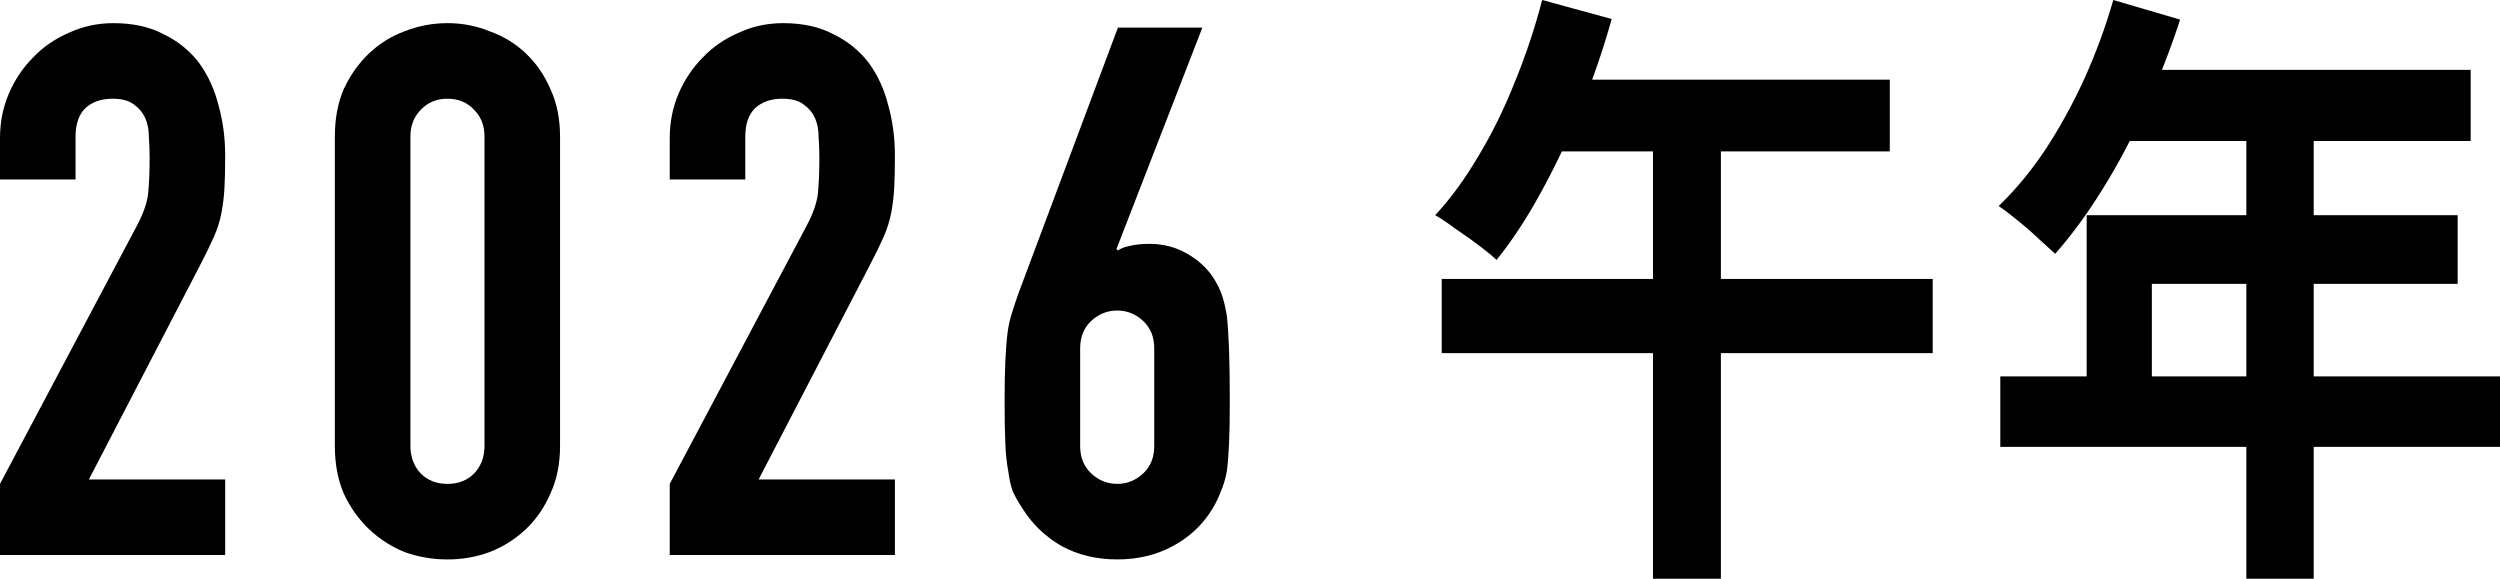
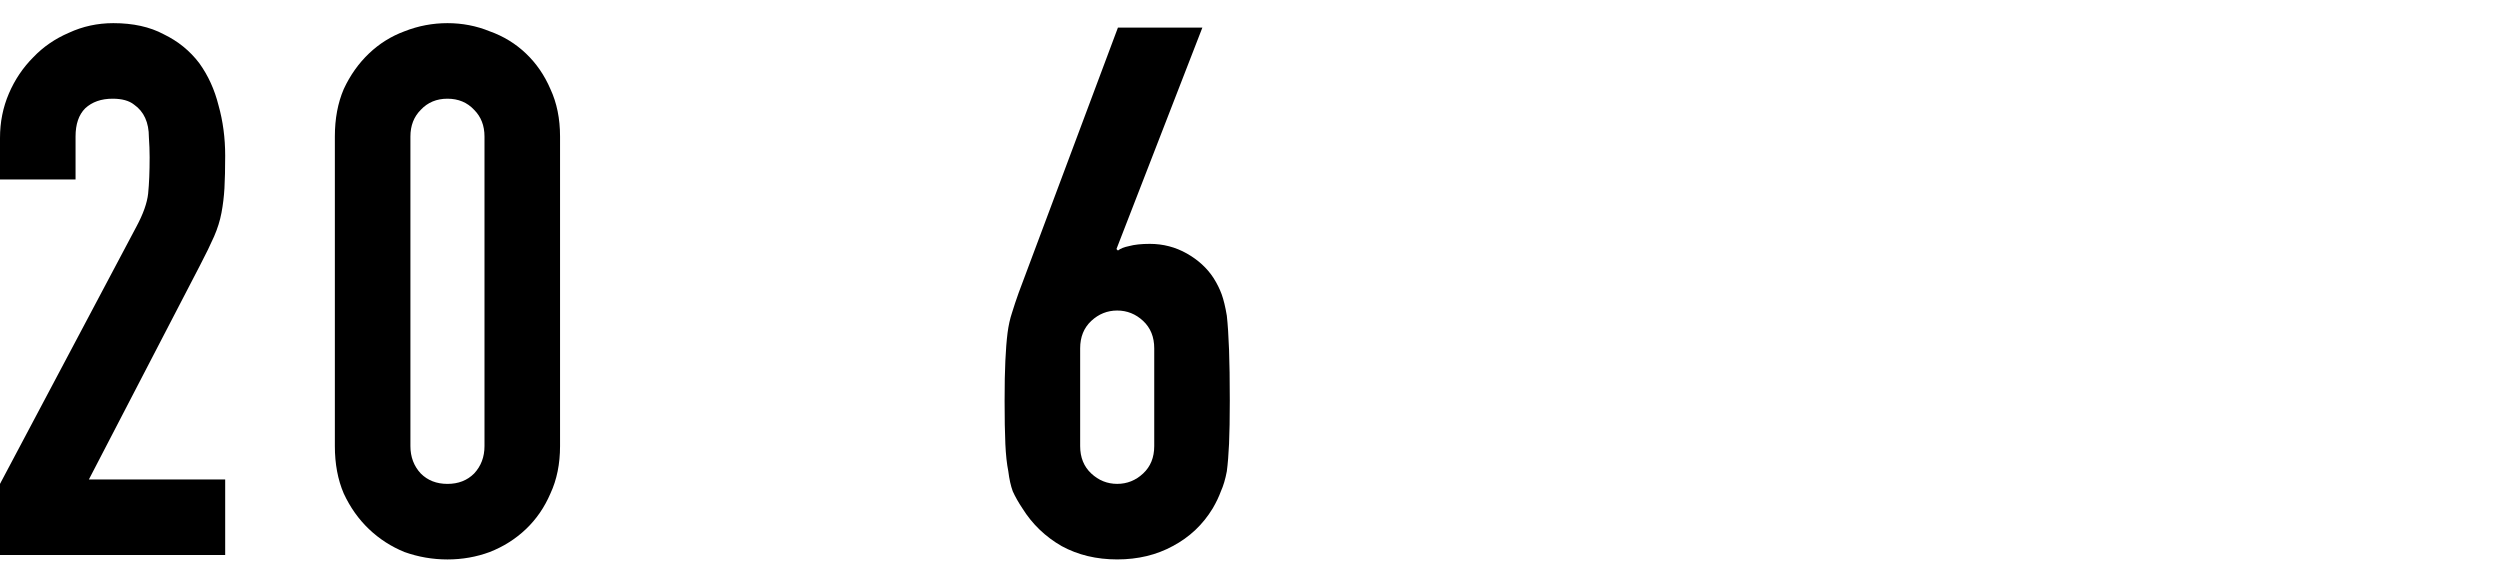
<svg xmlns="http://www.w3.org/2000/svg" width="108" height="25" viewBox="0 0 108 25" fill="none">
-   <path d="M91.294 0L94.18 0.847C93.757 2.154 93.257 3.434 92.678 4.688C92.115 5.941 91.497 7.106 90.824 8.183C90.167 9.243 89.487 10.169 88.783 10.964C88.595 10.787 88.353 10.567 88.056 10.302C87.758 10.019 87.453 9.755 87.141 9.507C86.843 9.26 86.577 9.057 86.343 8.898C87.062 8.21 87.735 7.398 88.361 6.462C88.986 5.508 89.549 4.484 90.05 3.39C90.551 2.278 90.965 1.148 91.294 0ZM91.81 3.019H106.733V6.091H90.449L91.81 3.019ZM90.144 9.296H106.17V12.262H92.96V17.823H90.144V9.296ZM86.413 16.261H108V19.306H86.413V16.261ZM97.042 4.608H99.952V25H97.042V4.608Z" fill="black" />
-   <path d="M66.622 0L69.626 0.821C69.25 2.163 68.797 3.478 68.265 4.767C67.733 6.038 67.162 7.23 66.552 8.342C65.942 9.454 65.308 10.417 64.651 11.229C64.464 11.052 64.206 10.84 63.877 10.593C63.549 10.346 63.212 10.108 62.868 9.878C62.54 9.631 62.25 9.437 62 9.296C62.673 8.572 63.298 7.715 63.877 6.727C64.472 5.738 64.996 4.67 65.449 3.522C65.918 2.375 66.31 1.201 66.622 0ZM67.279 3.443H81.639V6.541H65.872L67.279 3.443ZM62.282 12.05H83.493V15.254H62.282V12.05ZM71.409 4.82H74.342V25H71.409V4.82Z" fill="black" />
  <path d="M51.943 1.191L48.231 10.759L48.295 10.823C48.401 10.738 48.561 10.674 48.775 10.631C49.009 10.567 49.308 10.535 49.671 10.535C50.247 10.535 50.78 10.674 51.271 10.951C51.761 11.229 52.145 11.581 52.423 12.007C52.572 12.242 52.689 12.477 52.775 12.711C52.86 12.946 52.935 13.255 52.999 13.639C53.041 14.023 53.073 14.514 53.095 15.111C53.116 15.687 53.127 16.423 53.127 17.319C53.127 18.066 53.116 18.685 53.095 19.175C53.073 19.645 53.041 20.039 52.999 20.359C52.935 20.701 52.849 20.989 52.743 21.223C52.657 21.458 52.54 21.703 52.391 21.959C51.964 22.663 51.388 23.207 50.663 23.591C49.959 23.975 49.159 24.167 48.263 24.167C47.367 24.167 46.567 23.975 45.863 23.591C45.159 23.186 44.593 22.642 44.167 21.959C43.996 21.703 43.857 21.458 43.751 21.223C43.665 20.989 43.601 20.701 43.559 20.359C43.495 20.039 43.452 19.645 43.431 19.175C43.409 18.685 43.399 18.066 43.399 17.319C43.399 16.615 43.409 16.039 43.431 15.591C43.452 15.122 43.484 14.717 43.527 14.375C43.569 14.055 43.633 13.767 43.719 13.511C43.804 13.234 43.9 12.946 44.007 12.647L48.295 1.191H51.943ZM49.863 15.047C49.863 14.557 49.703 14.162 49.383 13.863C49.063 13.565 48.689 13.415 48.263 13.415C47.836 13.415 47.463 13.565 47.143 13.863C46.823 14.162 46.663 14.557 46.663 15.047V19.271C46.663 19.762 46.823 20.157 47.143 20.455C47.463 20.754 47.836 20.903 48.263 20.903C48.689 20.903 49.063 20.754 49.383 20.455C49.703 20.157 49.863 19.762 49.863 19.271V15.047Z" fill="black" />
-   <path d="M28.933 23.976V20.904L34.821 9.8C35.119 9.245 35.29 8.765 35.333 8.36C35.375 7.933 35.397 7.411 35.397 6.792C35.397 6.515 35.386 6.227 35.364 5.928C35.364 5.608 35.311 5.331 35.205 5.096C35.098 4.861 34.938 4.669 34.724 4.52C34.511 4.349 34.202 4.264 33.797 4.264C33.306 4.264 32.911 4.403 32.612 4.68C32.335 4.957 32.197 5.363 32.197 5.896V7.752H28.933V5.96C28.933 5.277 29.061 4.637 29.317 4.04C29.573 3.443 29.924 2.92 30.372 2.472C30.799 2.024 31.311 1.672 31.909 1.416C32.506 1.139 33.146 1 33.828 1C34.682 1 35.407 1.16 36.005 1.48C36.623 1.779 37.135 2.195 37.541 2.728C37.925 3.261 38.202 3.869 38.373 4.552C38.565 5.235 38.66 5.96 38.66 6.728C38.66 7.283 38.65 7.752 38.629 8.136C38.607 8.499 38.565 8.851 38.501 9.192C38.437 9.533 38.33 9.875 38.181 10.216C38.031 10.557 37.828 10.973 37.572 11.464L32.773 20.712H38.66V23.976H28.933Z" fill="black" />
  <path d="M14.466 5.896C14.466 5.128 14.594 4.445 14.85 3.848C15.128 3.251 15.49 2.739 15.938 2.312C16.386 1.885 16.898 1.565 17.474 1.352C18.072 1.117 18.69 1 19.33 1C19.97 1 20.578 1.117 21.154 1.352C21.752 1.565 22.274 1.885 22.722 2.312C23.17 2.739 23.522 3.251 23.778 3.848C24.056 4.445 24.194 5.128 24.194 5.896V19.272C24.194 20.04 24.056 20.723 23.778 21.32C23.522 21.917 23.17 22.429 22.722 22.856C22.274 23.283 21.752 23.613 21.154 23.848C20.578 24.061 19.97 24.168 19.33 24.168C18.69 24.168 18.072 24.061 17.474 23.848C16.898 23.613 16.386 23.283 15.938 22.856C15.49 22.429 15.128 21.917 14.85 21.32C14.594 20.723 14.466 20.04 14.466 19.272V5.896ZM17.73 19.272C17.73 19.741 17.88 20.136 18.178 20.456C18.477 20.755 18.861 20.904 19.33 20.904C19.8 20.904 20.184 20.755 20.482 20.456C20.781 20.136 20.93 19.741 20.93 19.272V5.896C20.93 5.427 20.781 5.043 20.482 4.744C20.184 4.424 19.8 4.264 19.33 4.264C18.861 4.264 18.477 4.424 18.178 4.744C17.88 5.043 17.73 5.427 17.73 5.896V19.272Z" fill="black" />
  <path d="M0 23.976V20.904L5.888 9.8C6.187 9.245 6.357 8.765 6.4 8.36C6.443 7.933 6.464 7.411 6.464 6.792C6.464 6.515 6.453 6.227 6.432 5.928C6.432 5.608 6.379 5.331 6.272 5.096C6.165 4.861 6.005 4.669 5.792 4.52C5.579 4.349 5.269 4.264 4.864 4.264C4.373 4.264 3.979 4.403 3.68 4.68C3.403 4.957 3.264 5.363 3.264 5.896V7.752H0V5.96C0 5.277 0.128 4.637 0.384 4.04C0.64 3.443 0.992 2.92 1.44 2.472C1.867 2.024 2.379 1.672 2.976 1.416C3.573 1.139 4.213 1 4.896 1C5.749 1 6.475 1.16 7.072 1.48C7.691 1.779 8.203 2.195 8.608 2.728C8.992 3.261 9.269 3.869 9.44 4.552C9.632 5.235 9.728 5.96 9.728 6.728C9.728 7.283 9.717 7.752 9.696 8.136C9.675 8.499 9.632 8.851 9.568 9.192C9.504 9.533 9.397 9.875 9.248 10.216C9.099 10.557 8.896 10.973 8.64 11.464L3.84 20.712H9.728V23.976H0Z" fill="black" />
</svg>